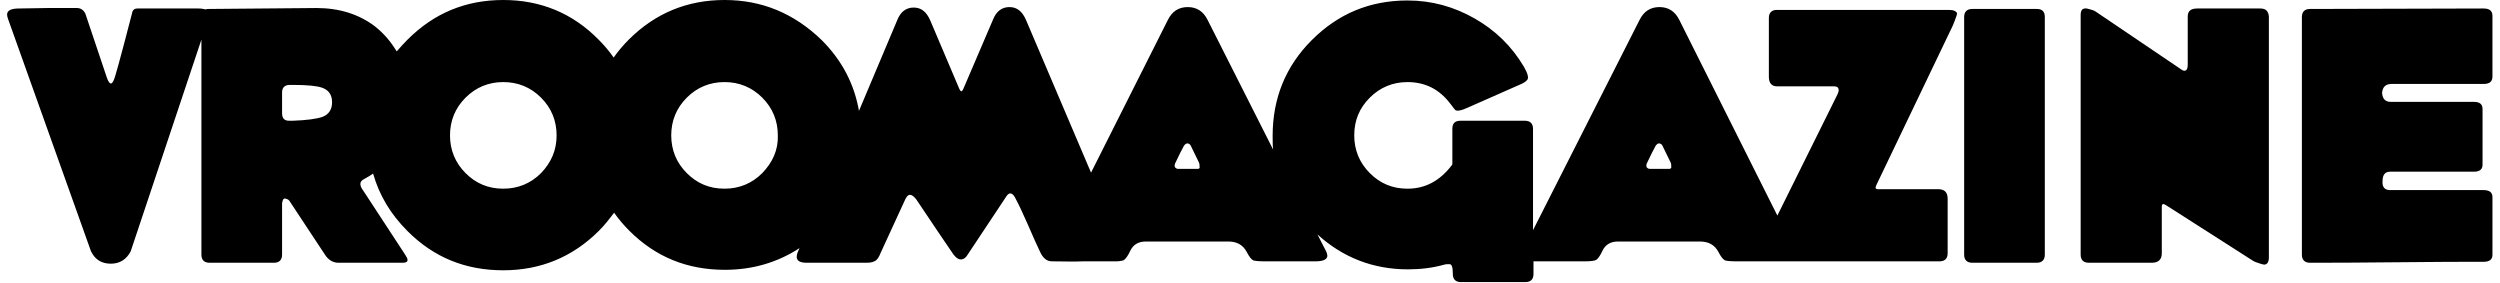
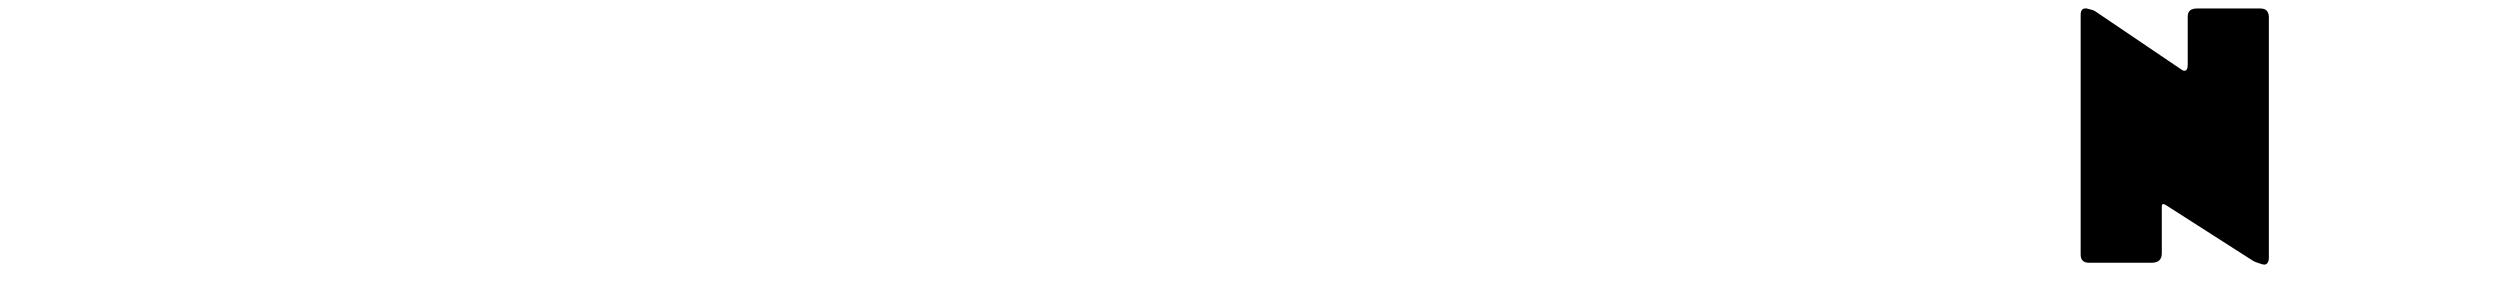
<svg xmlns="http://www.w3.org/2000/svg" version="1.1" id="Layer_1" x="0px" y="0px" viewBox="0 0 530 60" style="enable-background:new 0 0 530 60;" xml:space="preserve">
  <g>
-     <path d="M413.2,2.1h-36.5c-1.1,0-1.7,0.6-1.7,1.7v12.5c0,1.3,0.6,2,1.7,2h12.1c0.7,0,1,0.3,1,0.8c0,0.3-0.1,0.6-0.3,1l-12.7,25.6   L356,4.2c-0.9-1.8-2.3-2.7-4.2-2.7c-1.9,0-3.3,0.9-4.2,2.7L325,48.8V27.3c0-1.1-0.6-1.7-1.7-1.7h-13.7c-1.2,0-1.7,0.6-1.7,1.7v7.5   c0,0.1-0.1,0.1-0.1,0.2c-2.5,3.3-5.6,5-9.4,5c-3.2,0-5.8-1.1-8-3.3c-2.2-2.2-3.3-4.9-3.3-8c0-3.2,1.1-5.8,3.3-8   c2.2-2.2,4.9-3.3,8-3.3c3.7,0,6.7,1.5,9,4.5c0.5,0.6,0.8,1.1,1.1,1.4c0.3,0.3,1.2,0.2,2.7-0.5l11.1-4.9c0.7-0.3,1.2-0.6,1.5-1   c0.3-0.4,0.1-1.3-0.7-2.7c-2.6-4.4-6.1-7.8-10.5-10.3c-4.4-2.5-9.1-3.8-14.2-3.8c-8,0-14.7,2.8-20.3,8.4   c-5.6,5.6-8.3,12.4-8.3,20.3c0,1,0,2,0.1,2.9L256,4.2c-0.9-1.8-2.3-2.7-4.2-2.7c-1.9,0-3.3,0.9-4.2,2.7l-16.3,32.4L217.5,4.2   c-0.8-1.8-1.9-2.7-3.5-2.7c-1.6,0-2.8,0.9-3.5,2.7l-6.3,14.7c-0.3,0.6-0.5,0.6-0.8,0c-1.4-3.3-2.4-5.7-3.1-7.3l-3.1-7.3   c-0.8-1.8-1.9-2.7-3.5-2.7c-1.6,0-2.8,0.9-3.5,2.7l-8.1,19.2c-1-5.7-3.6-10.7-7.9-15C168.3,2.8,161.5,0,153.6,0   c-7.9,0-14.7,2.8-20.3,8.4c-1.2,1.2-2.3,2.5-3.2,3.8c-0.9-1.3-2-2.6-3.2-3.8C121.4,2.8,114.6,0,106.7,0C98.7,0,92,2.8,86.4,8.4   c-0.8,0.8-1.6,1.7-2.3,2.5c-1.2-2-2.7-3.8-4.6-5.3C76.1,3,71.9,1.7,67.1,1.7L44.3,1.9c-0.3,0-0.5,0-0.7,0.1   c-0.4-0.1-0.9-0.2-1.6-0.2l-12.9,0c-0.5,0-0.8,0.2-1,0.6l-1.8,6.9c-1,3.7-1.6,6-1.9,6.9c-0.3,1-0.6,1.5-0.9,1.5   c-0.3,0-0.6-0.5-0.9-1.4L18.1,2.9c-0.4-0.8-1-1.2-1.8-1.2c-2.8,0-4.9,0-6.2,0L4,1.8c-1.6,0-2.5,0.4-2.5,1.3c0,0.3,0.1,0.6,0.2,0.9   l17.6,49.3c0.9,1.8,2.3,2.6,4.2,2.6c1.9,0,3.3-0.9,4.2-2.6L42.7,8.4V54c0,1.1,0.6,1.7,1.7,1.7h13.7c1.1,0,1.7-0.6,1.7-1.7V43.1   c0.1-0.7,0.3-1.1,0.7-1c0.5,0.1,0.8,0.3,1,0.7L68.9,54c0.7,1.1,1.7,1.7,2.8,1.7h13.7c0.7,0,1-0.2,1-0.6c0-0.3-0.2-0.6-0.5-1.1   L77,40.4c-0.4-0.5-0.6-1-0.6-1.4c0-0.5,0.3-0.8,0.9-1.1c0.6-0.3,1.2-0.7,1.8-1.1c1.3,4.6,3.7,8.6,7.3,12.2   c5.6,5.6,12.3,8.3,20.3,8.3c7.9,0,14.7-2.8,20.3-8.4c1.2-1.2,2.2-2.5,3.2-3.8c0.9,1.3,2,2.6,3.2,3.8c5.6,5.6,12.3,8.3,20.3,8.3   c5.9,0,11.2-1.6,15.8-4.6l-0.4,0.9c-0.1,0.3-0.2,0.6-0.2,0.9c0,0.9,0.7,1.3,2.1,1.3h12.8c0.9,0,1.5-0.2,1.9-0.5   c0.3-0.2,0.7-0.8,1-1.6l5.2-11.3c0.3-0.6,0.6-1,1-1c0.4,0,0.8,0.3,1.3,0.9c3.5,5.2,6.1,9.1,7.9,11.7c0.6,0.8,1.1,1.1,1.6,1.1   c0.6,0,1.1-0.4,1.5-1.1l8.1-12.2c0.3-0.5,0.6-0.7,0.9-0.7c0.3,0,0.7,0.3,1,0.9c0.8,1.5,1.7,3.4,2.7,5.7c1.1,2.6,2,4.5,2.6,5.8   c0.6,1.3,1.4,2,2.5,2c2.2,0,4.5,0.1,6.8,0c2.3,0,4.6,0,6.8,0c0.4,0,0.7,0,1-0.1c0.3,0,0.6-0.1,0.7-0.2c0.3-0.2,0.8-0.8,1.3-1.9   c0.6-1.3,1.7-2,3.3-2c2.9,0,5.8,0,8.7,0c2.5,0,5.5,0,8.8,0c1.8,0,3.1,0.7,3.9,2.2c0.5,1,1,1.6,1.4,1.8c0.3,0.1,1.1,0.2,2.4,0.2   h10.8c1.6,0,2.5-0.4,2.5-1.2c0-0.2-0.1-0.5-0.2-0.8l-1.9-3.7c5.4,4.9,11.8,7.4,19.2,7.4c2.6,0,5.2-0.3,7.7-1   c0.3-0.1,0.7-0.1,1.1-0.1c0.5,0,0.7,0.7,0.7,2.1c0,1.1,0.6,1.7,1.7,1.7h13.7c1.1,0,1.7-0.6,1.7-1.7v-2.7c2.4,0,4.2,0,5.4,0l5.5,0   c1.2,0,2-0.1,2.4-0.3c0.3-0.2,0.8-0.8,1.3-1.9c0.6-1.3,1.7-2,3.3-2c2.9,0,5.8,0,8.7,0c2.5,0,5.4,0,8.7,0c1.8,0,3.1,0.7,3.9,2.2   c0.5,1,1,1.6,1.4,1.8c0.3,0.1,1.1,0.2,2.4,0.2h6.3h4.4h32.4c1.1,0,1.7-0.6,1.7-1.7v-5.8v-5.8c0-0.7-0.2-1.2-0.5-1.5   c-0.3-0.3-0.8-0.5-1.5-0.5h-6.4c-3.1,0-5.2,0-6.4,0c-0.5,0-0.6-0.3-0.3-0.9l16.2-33.8c0.2-0.5,0.5-1.2,0.8-2.1   c0-0.2,0.1-0.3,0.1-0.5C414.7,2.4,414.2,2.1,413.2,2.1z M68.3,24.8c-1.2,0.4-3.3,0.7-6.3,0.8l-0.7,0c-1,0-1.5-0.5-1.5-1.6v-2.2   v-2.2c0-1.1,0.6-1.6,1.7-1.6H62c3.1,0,5.2,0.2,6.3,0.6c1.4,0.5,2.1,1.5,2.1,3.1C70.4,23.2,69.7,24.3,68.3,24.8z M114.7,36.7   c-2.2,2.2-4.9,3.3-8,3.3c-3.2,0-5.8-1.1-8-3.3c-2.2-2.2-3.3-4.9-3.3-8c0-3.1,1.1-5.8,3.3-8c2.2-2.2,4.9-3.3,8-3.3   c3.1,0,5.8,1.1,8,3.3c2.2,2.2,3.3,4.9,3.3,8C118,31.8,116.9,34.4,114.7,36.7z M161.6,36.7c-2.2,2.2-4.9,3.3-8,3.3   c-3.2,0-5.8-1.1-8-3.3c-2.2-2.2-3.3-4.9-3.3-8c0-3.1,1.1-5.8,3.3-8c2.2-2.2,4.9-3.3,8-3.3c3.1,0,5.8,1.1,8,3.3   c2.2,2.2,3.3,4.9,3.3,8C165,31.8,163.8,34.4,161.6,36.7z M253.9,35.8h-4.2c-0.6-0.1-0.8-0.5-0.6-1.1c0.8-1.7,1.4-2.9,1.9-3.8   c0.2-0.3,0.5-0.5,0.7-0.5c0.2,0,0.5,0.1,0.7,0.4c0.8,1.6,1.4,2.9,1.8,3.7c0.1,0.2,0.1,0.4,0.1,0.7   C254.4,35.6,254.3,35.8,253.9,35.8z M353.9,35.8h-4.2c-0.6-0.1-0.8-0.5-0.6-1.1c0.8-1.7,1.4-2.9,1.9-3.8c0.2-0.3,0.5-0.5,0.7-0.5   c0.2,0,0.5,0.1,0.7,0.4c0.8,1.6,1.4,2.9,1.8,3.7c0.1,0.2,0.1,0.4,0.1,0.7C354.4,35.6,354.2,35.8,353.9,35.8z" />
-     <path d="M431.8,1.9h-13.7c-1.1,0-1.7,0.6-1.7,1.7V54c0,1.1,0.6,1.7,1.7,1.7h13.7c1.1,0,1.7-0.6,1.7-1.7V3.6   C433.5,2.4,432.9,1.9,431.8,1.9z" />
    <path d="M479.2,1.8c-2.2,0-4.5,0-6.7,0c-2,0-4.2,0-6.7,0c-1.3,0-2,0.5-2,1.7v10.2c0,0.8-0.2,1.3-0.7,1.3c-0.3,0-0.6-0.2-1-0.5   L444.2,2.4c-0.3-0.2-0.9-0.4-1.8-0.6c-0.9-0.1-1.3,0.3-1.3,1.4V54c0,1.1,0.6,1.7,1.7,1.7h13.4c1.4,0,2.1-0.7,2.1-2v-9.9   c0-0.6,0.3-0.7,0.9-0.3l18.3,11.7c0.4,0.3,1.1,0.5,2,0.8c0.2,0,0.3,0.1,0.5,0.1c0.6,0,1-0.5,1-1.5V3.5   C480.9,2.4,480.4,1.8,479.2,1.8z" />
-     <path d="M507,17.8h19.5c1.3,0,1.9-0.5,1.9-1.6V3.4c0-1.1-0.6-1.6-1.9-1.6l-36.8,0.1c-1.1,0-1.7,0.6-1.7,1.7V54   c0,1.1,0.6,1.7,1.7,1.7c4.1,0,10.2,0,18.4-0.1c8.2-0.1,14.3-0.1,18.4-0.1c1.3,0,1.9-0.5,1.9-1.5V41.8c0-1-0.6-1.5-1.9-1.5h-19.8   c-1.1,0-1.7-0.6-1.6-1.9c0-1.3,0.5-2,1.6-2h17.8c1.2,0,1.8-0.5,1.8-1.5V23.1c0-1-0.6-1.5-1.8-1.5h-17.6c-1.2,0-1.8-0.6-1.9-1.9   C505.1,18.5,505.7,17.8,507,17.8z" />
  </g>
</svg>